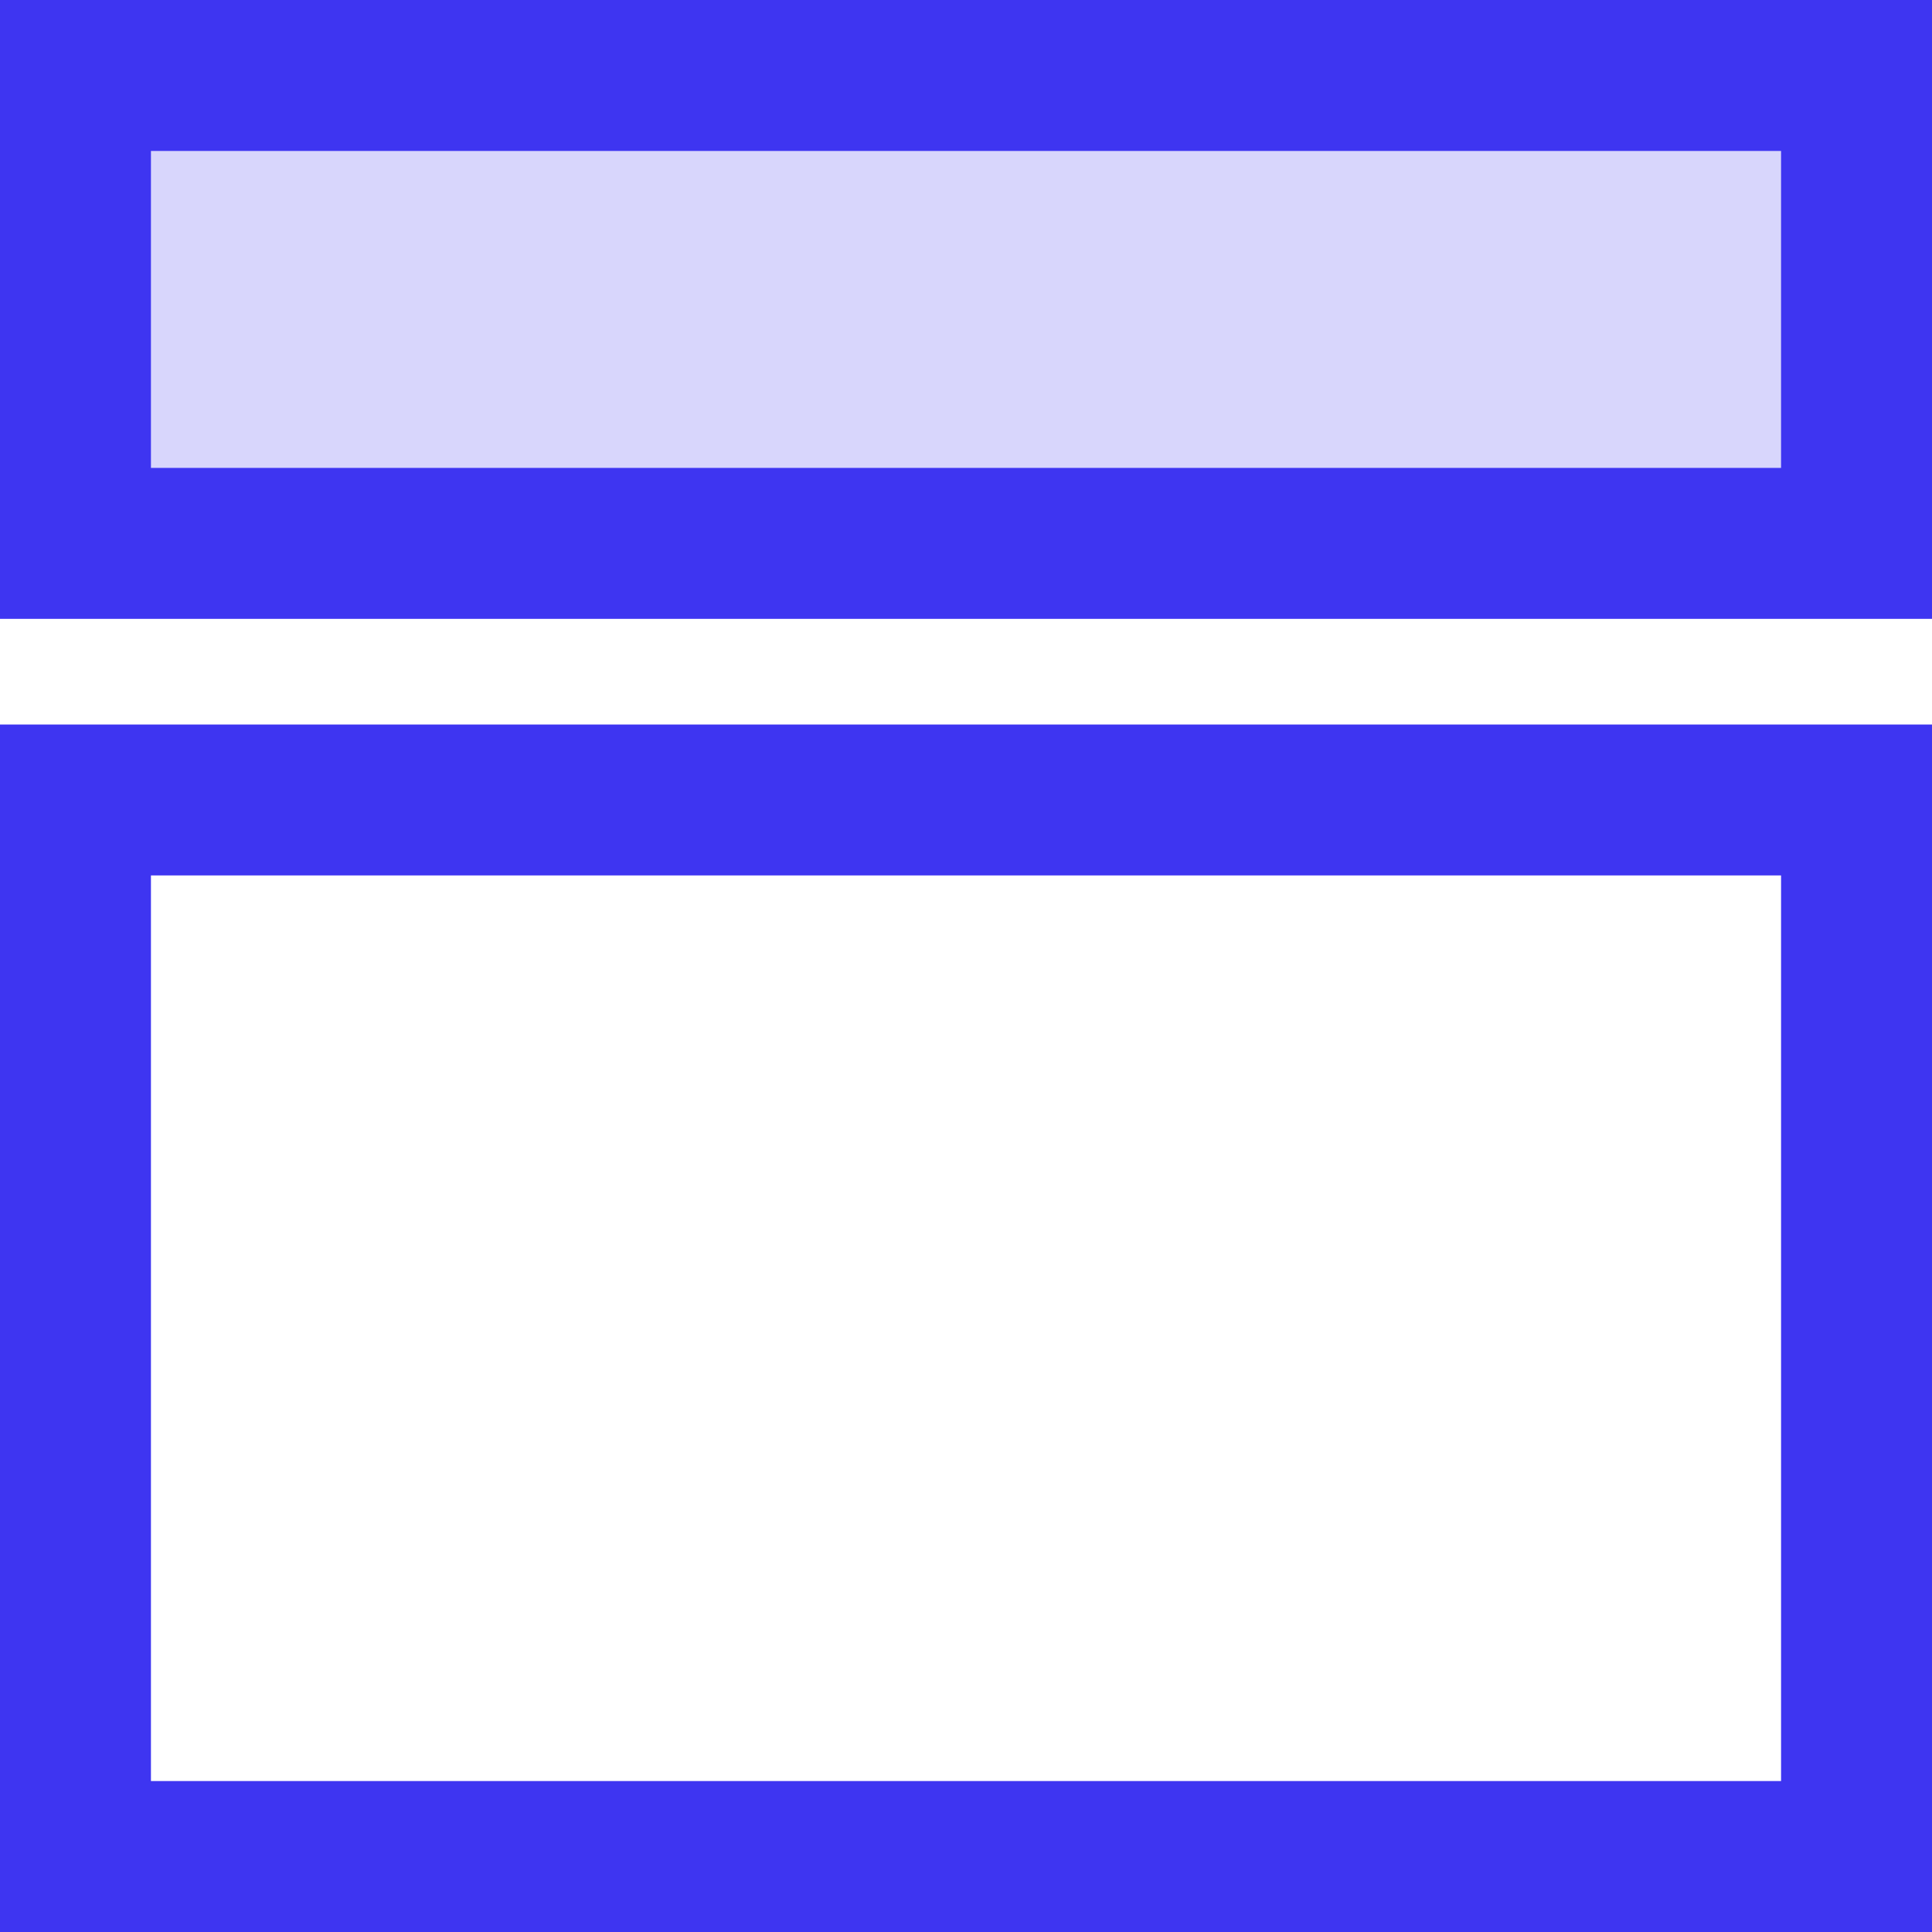
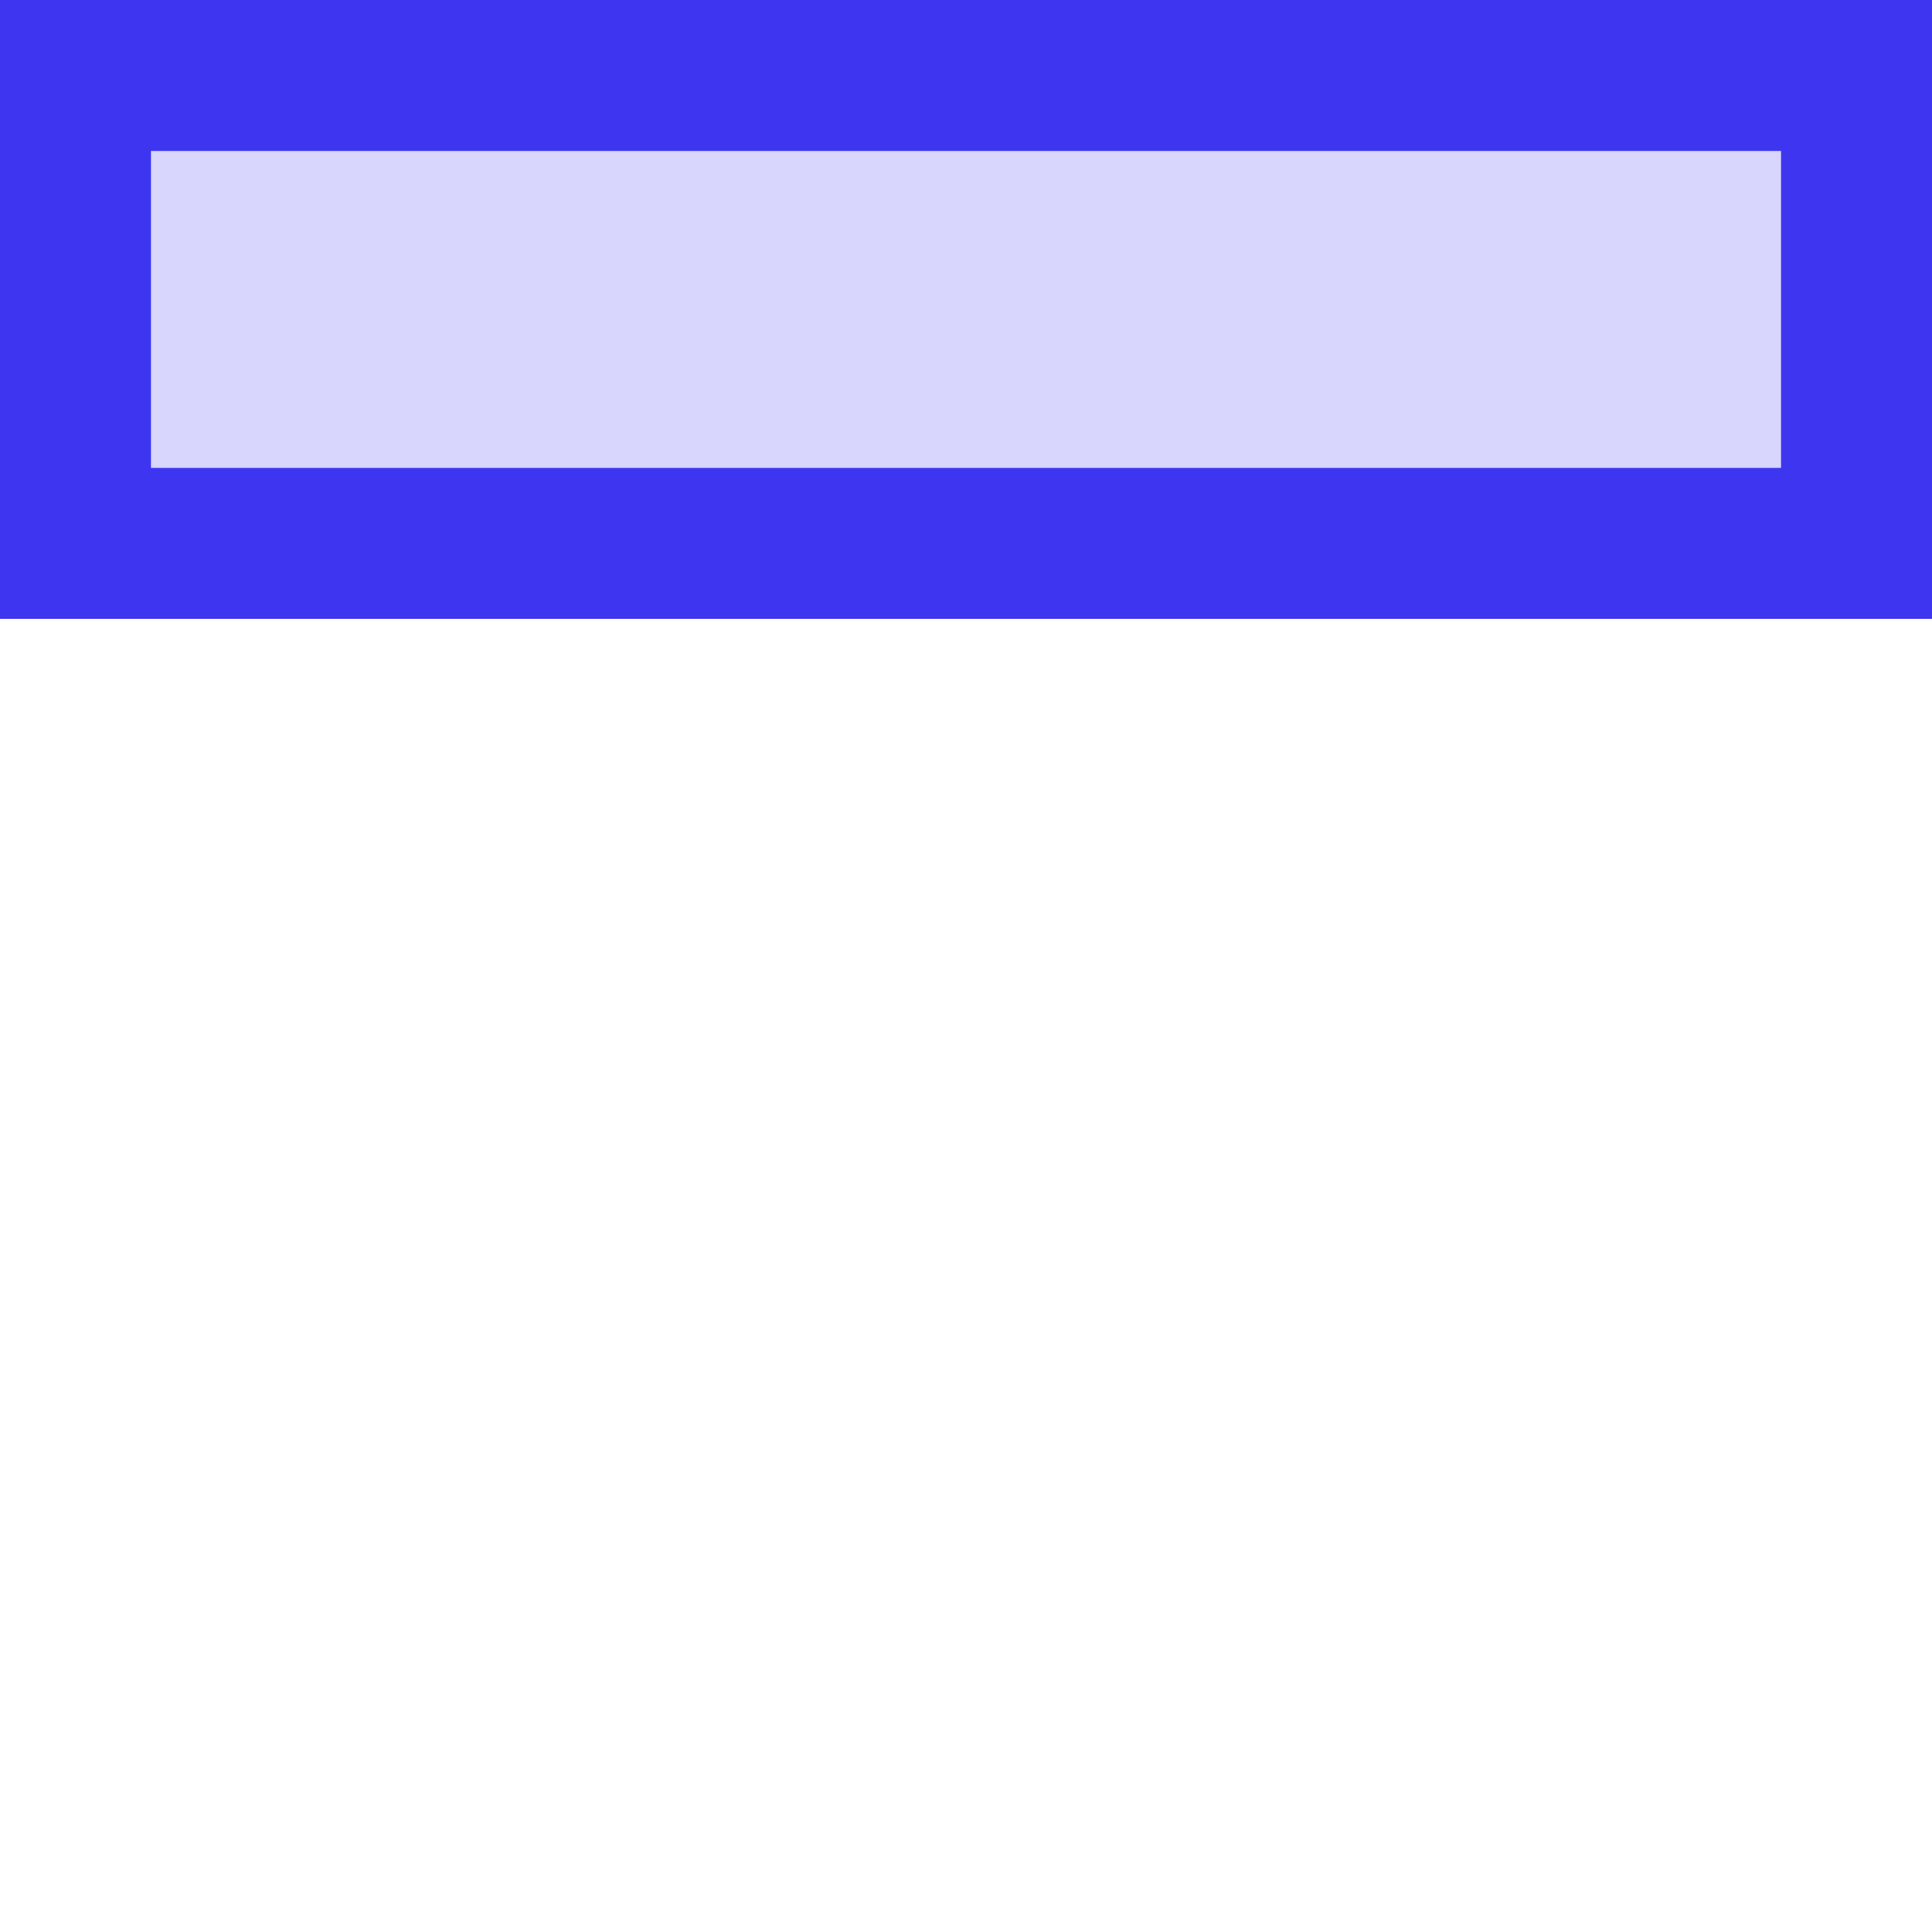
<svg xmlns="http://www.w3.org/2000/svg" width="128px" height="128px" viewBox="0 0 128 128" version="1.1">
  <title>pwr-icon_feature-header</title>
  <g id="Page-2" stroke="none" stroke-width="1" fill="none" fill-rule="evenodd">
    <g id="Feature-Overview" transform="translate(-1920, -384)" stroke="#3E35F1" stroke-width="10">
      <g id="header" transform="translate(1984, 448) rotate(180) translate(-1984, -448) translate(1920, 384)">
        <rect id="Rectangle-Copy-3" fill-opacity="0.2" fill="#3E35F1" x="5" y="92" width="118" height="31" />
-         <rect id="Rectangle-Copy" x="5" y="5" width="118" height="70" />
      </g>
    </g>
  </g>
</svg>